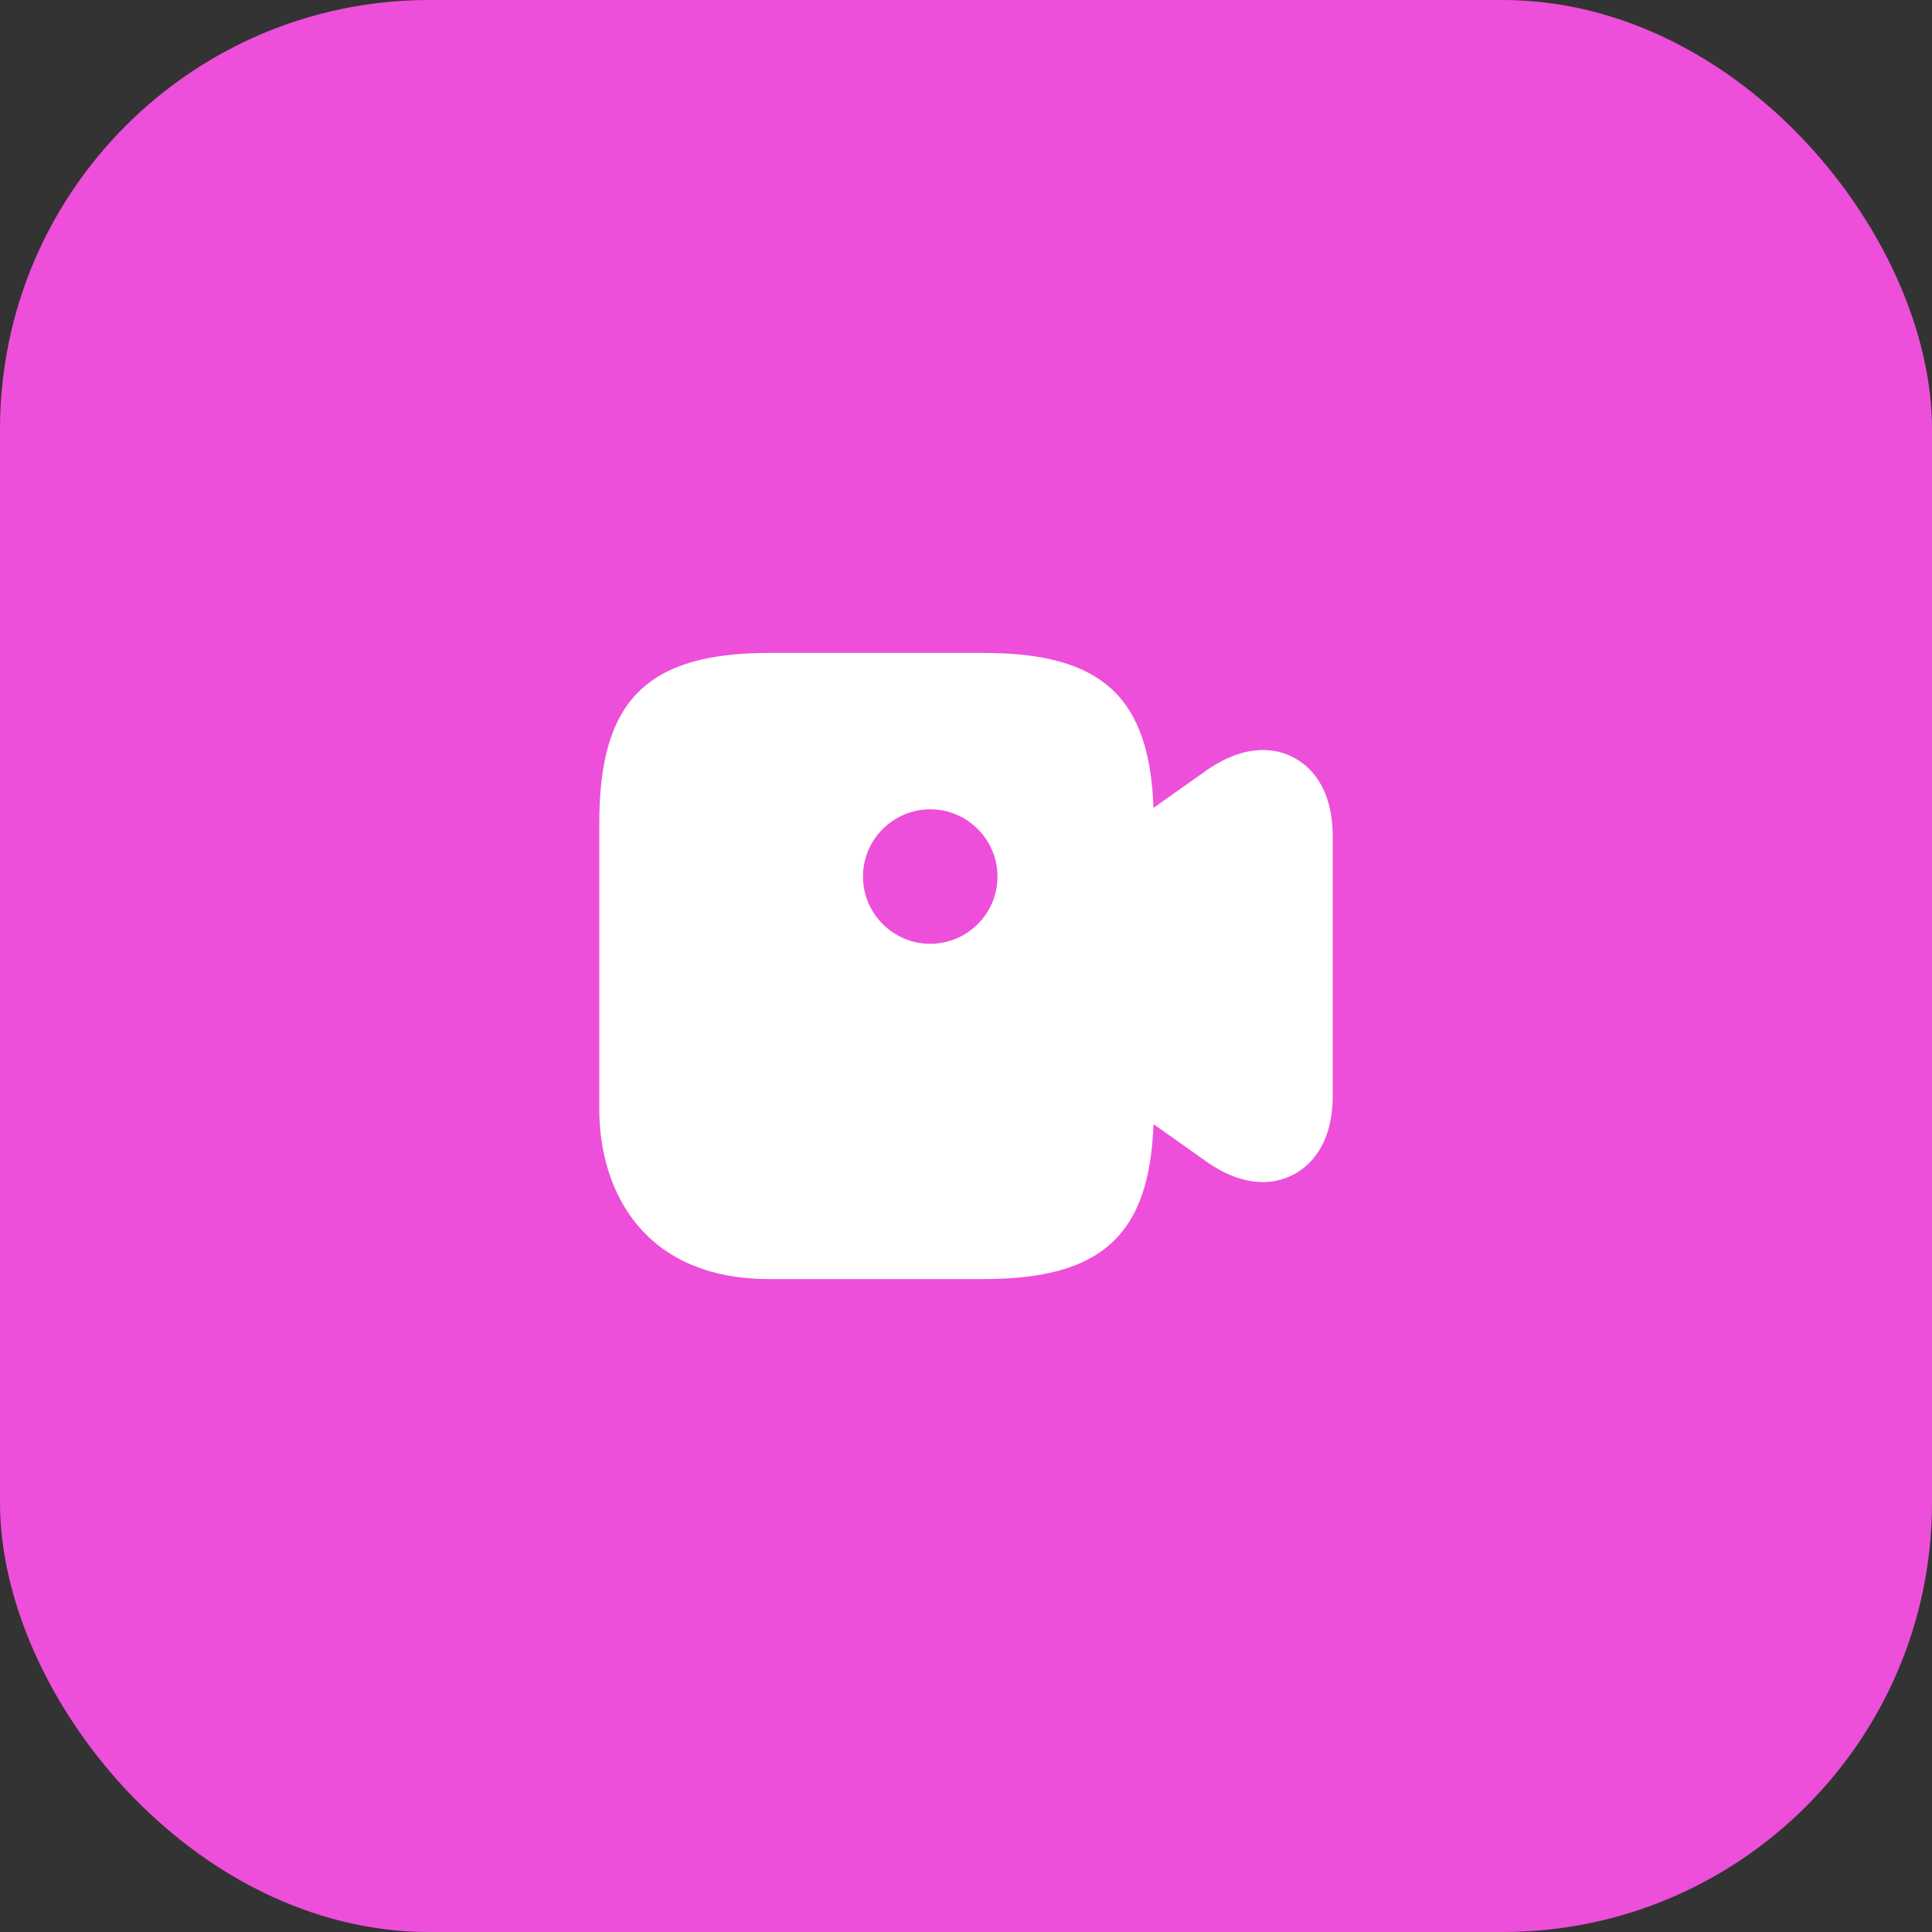
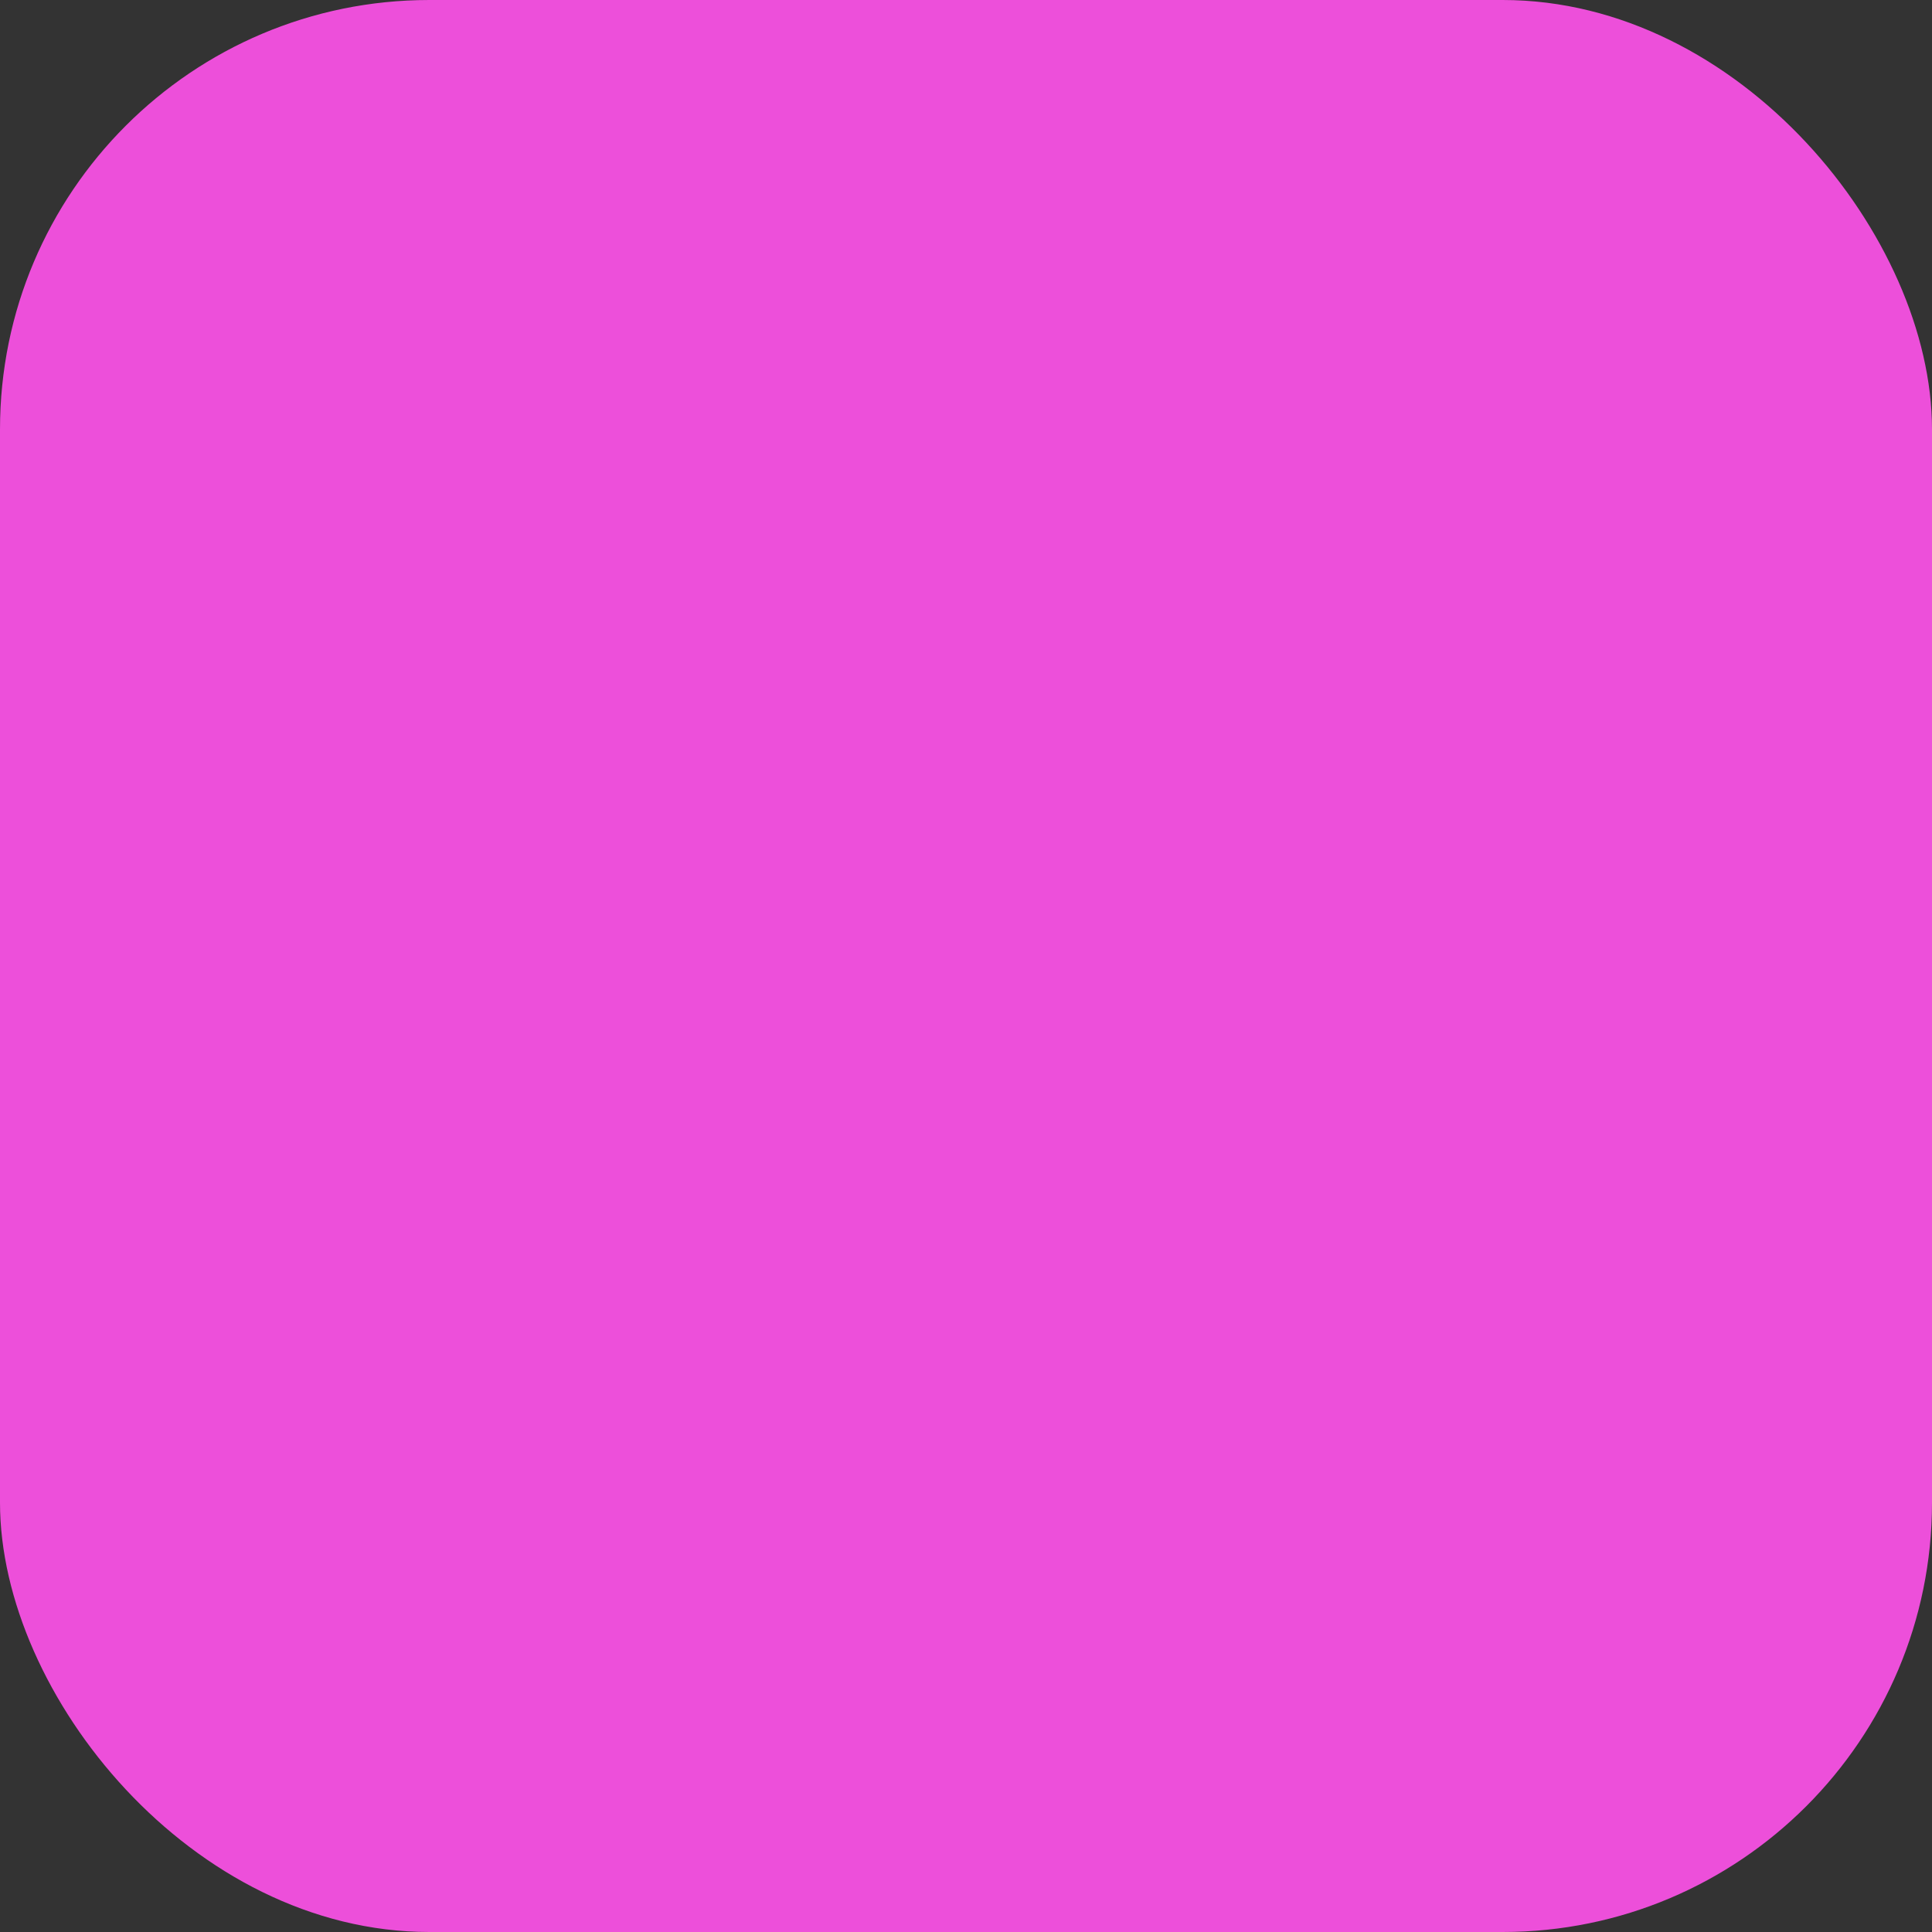
<svg xmlns="http://www.w3.org/2000/svg" width="72" height="72" viewBox="0 0 72 72" fill="none">
  <rect x="0" y="0" width="72" height="72" fill="#333333" stroke="none" />
  <rect width="72" height="72" rx="16" fill="#ED4FDA" />
-   <path d="M48.201 28.227C47.654 27.933 46.507 27.627 44.947 28.72L42.987 30.107C42.841 25.96 41.041 24.333 36.667 24.333H28.667C24.107 24.333 22.334 26.107 22.334 30.667V41.333C22.334 44.4 24.001 47.667 28.667 47.667H36.667C41.041 47.667 42.841 46.04 42.987 41.893L44.947 43.28C45.774 43.867 46.494 44.053 47.067 44.053C47.561 44.053 47.947 43.907 48.201 43.773C48.747 43.493 49.667 42.733 49.667 40.827V31.173C49.667 29.267 48.747 28.507 48.201 28.227ZM34.667 35.173C33.294 35.173 32.161 34.053 32.161 32.667C32.161 31.28 33.294 30.16 34.667 30.16C36.041 30.16 37.174 31.28 37.174 32.667C37.174 34.053 36.041 35.173 34.667 35.173Z" fill="white" />
</svg>